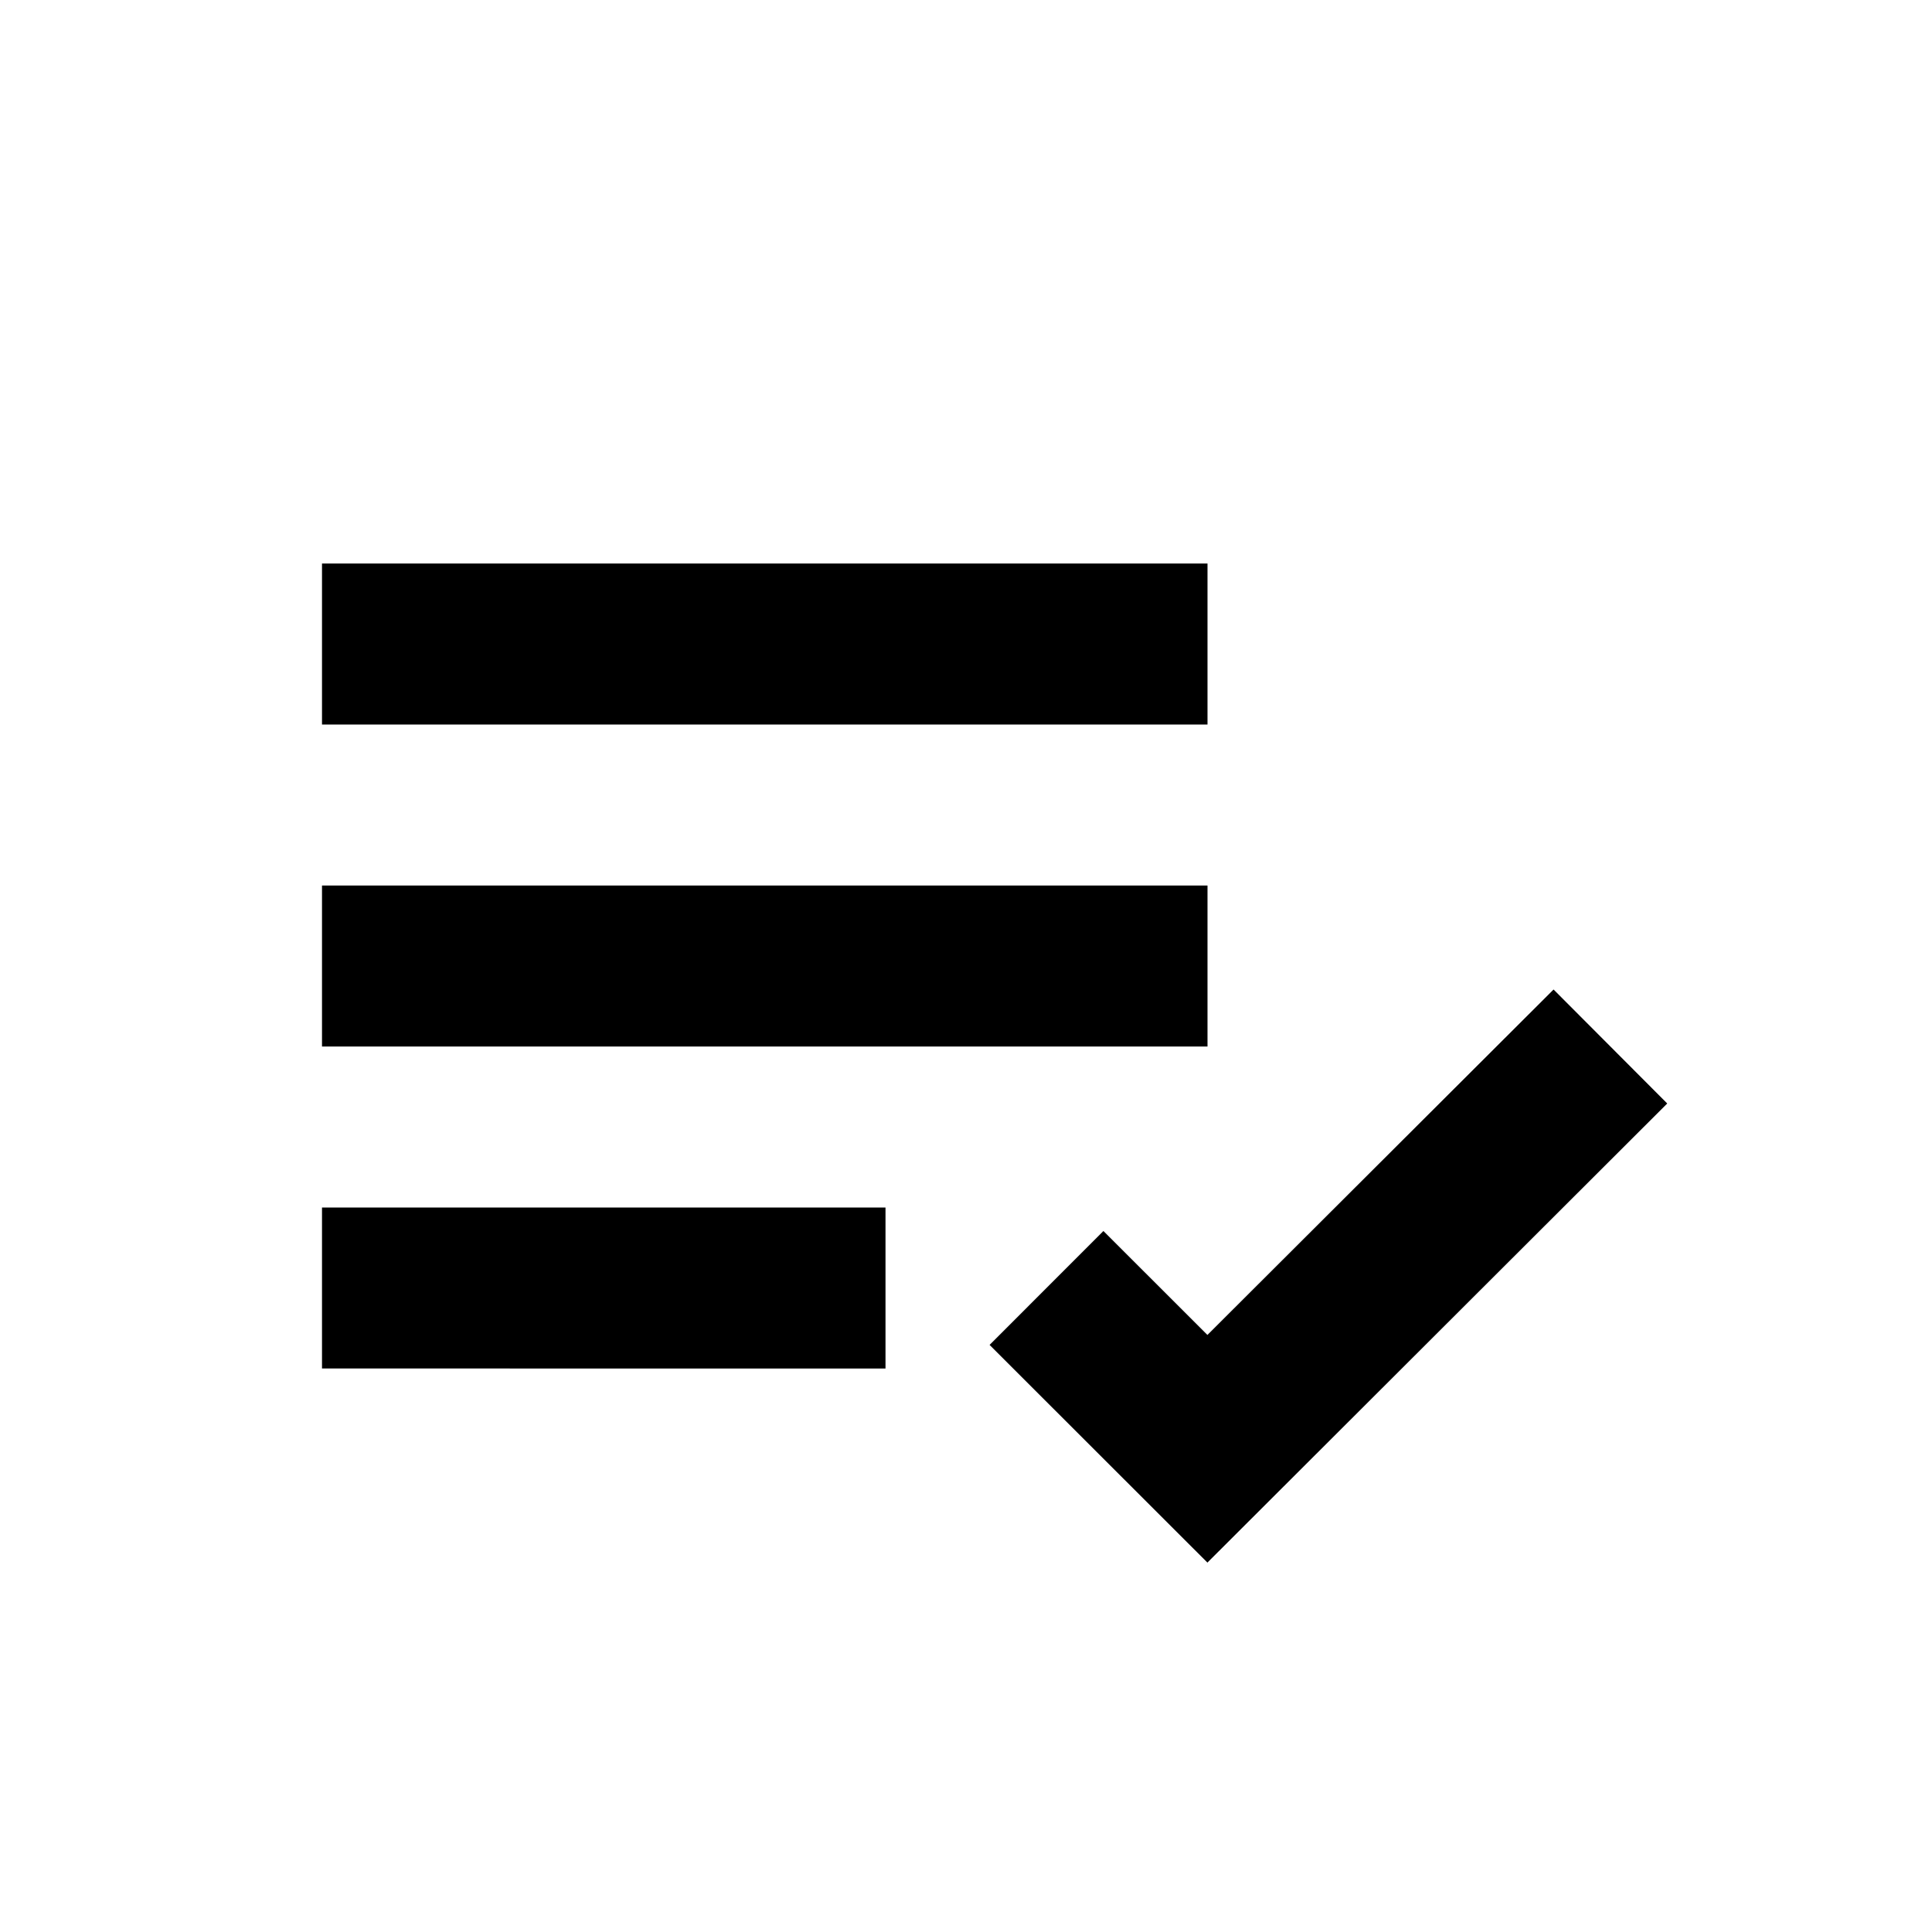
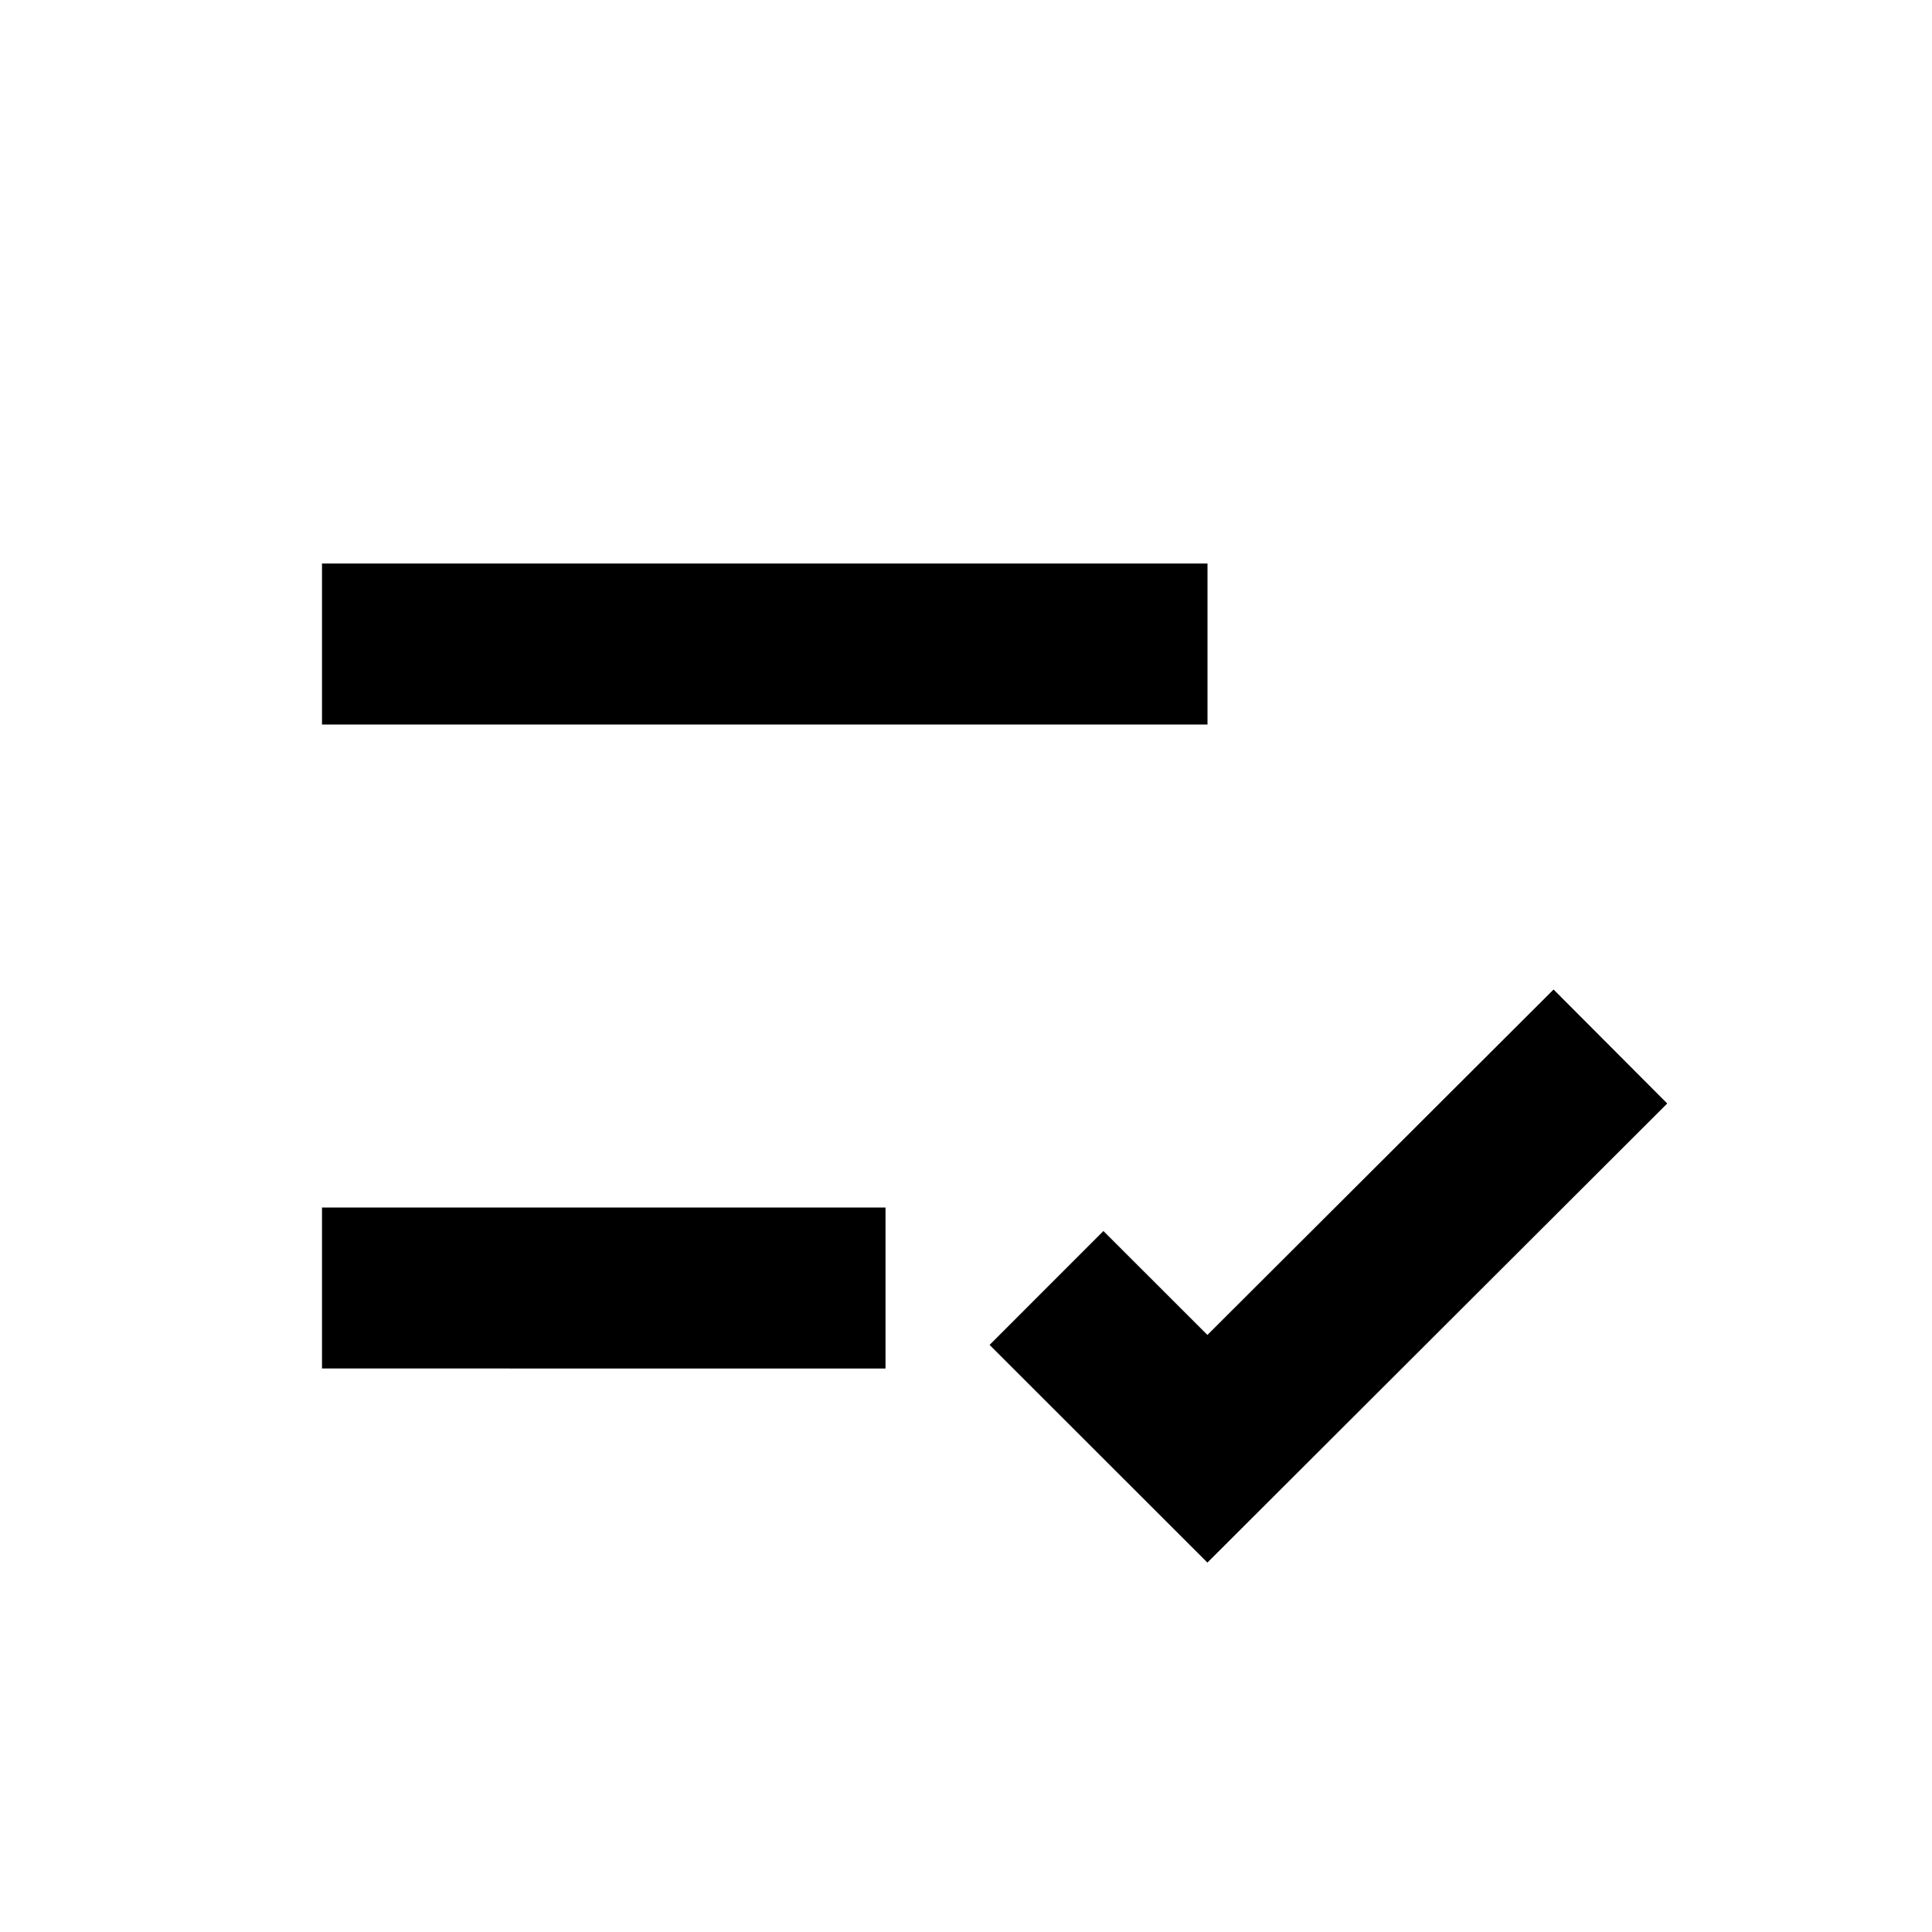
<svg xmlns="http://www.w3.org/2000/svg" fill="#000000" width="800px" height="800px" viewBox="0 0 24 24">
-   <path d="M4 7h11v2H4zm0 4h11v2H4zm0 4h7v2H4zm15.299-2.708-4.3 4.291-1.292-1.291-1.414 1.415 2.706 2.704 5.712-5.703z" />
+   <path d="M4 7h11v2H4zm0 4v2H4zm0 4h7v2H4zm15.299-2.708-4.3 4.291-1.292-1.291-1.414 1.415 2.706 2.704 5.712-5.703z" />
</svg>